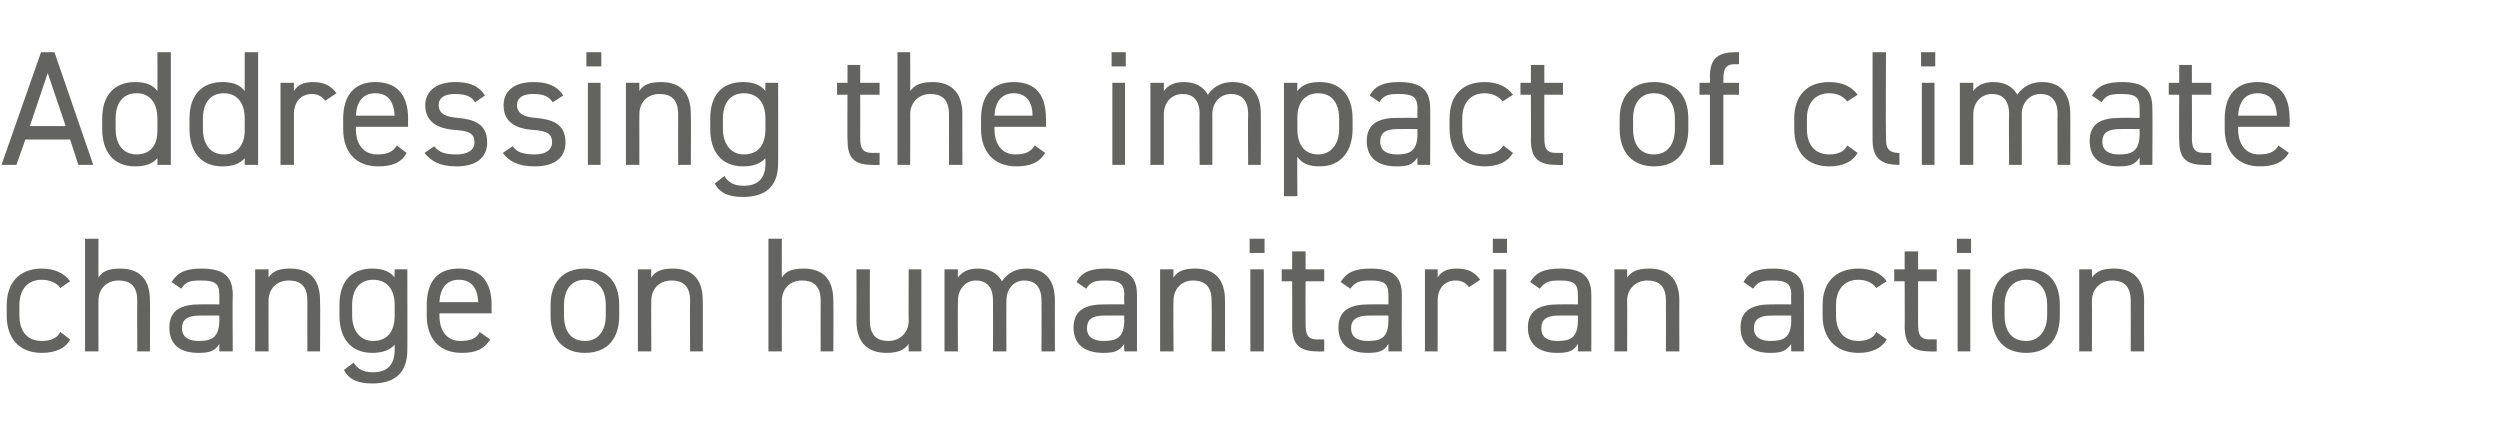
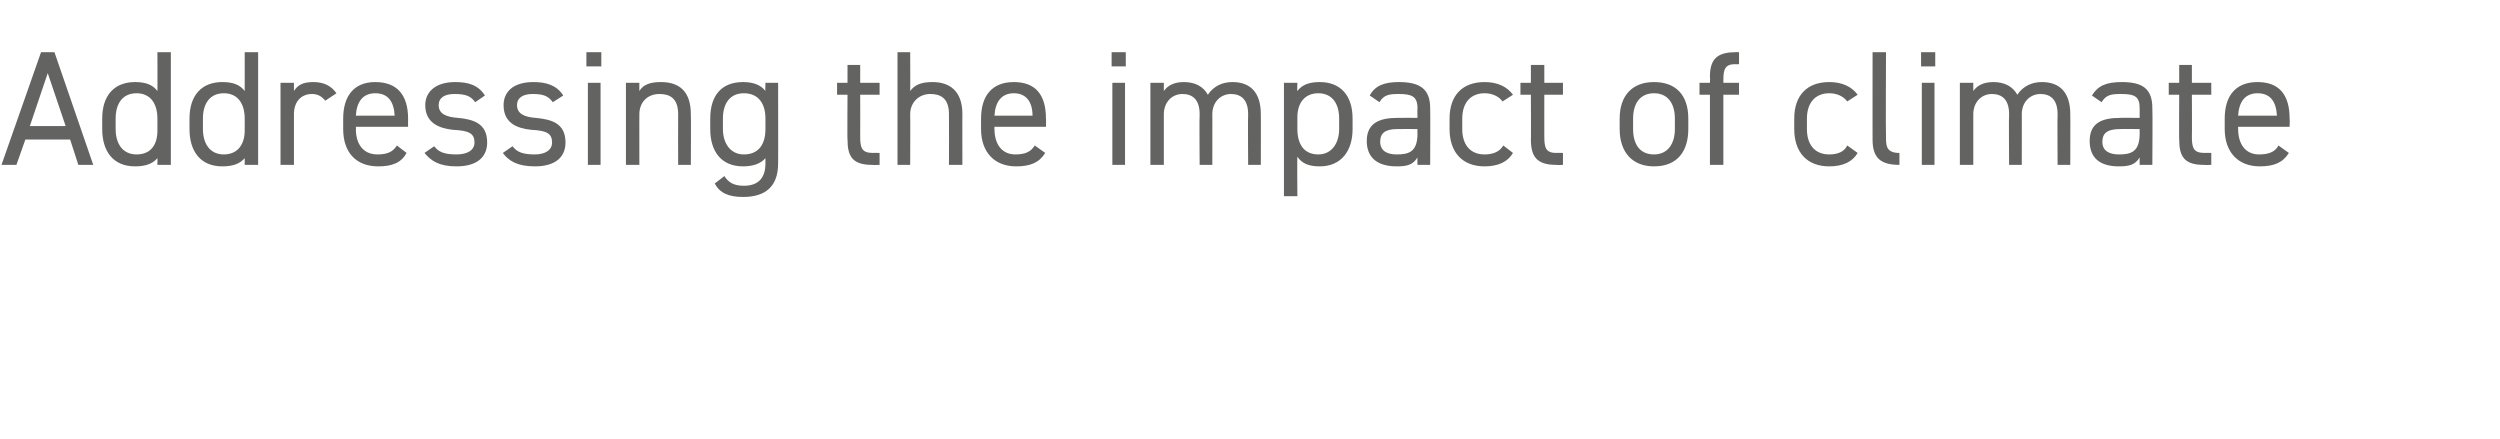
<svg xmlns="http://www.w3.org/2000/svg" version="1.1" width="335.1px" height="58.9px" viewBox="0 -5 335.1 58.9" style="top:-5px">
  <desc>Addressing the impact of climate change on humanitarian action</desc>
  <defs />
  <g id="Polygon319517">
-     <path d="M 9.4 40.5 C 8.8 41.7 7.4 42.3 5.6 42.3 C 2.6 42.3 0.9 40.4 0.9 37.3 C 0.9 37.3 0.9 35.9 0.9 35.9 C 0.9 32.8 2.7 31 5.6 31 C 7.3 31 8.6 31.6 9.4 32.7 C 9.4 32.7 8.1 33.6 8.1 33.6 C 7.6 32.9 6.6 32.5 5.6 32.5 C 3.7 32.5 2.6 33.8 2.6 35.9 C 2.6 35.9 2.6 37.3 2.6 37.3 C 2.6 39.2 3.5 40.7 5.6 40.7 C 6.7 40.7 7.6 40.4 8.1 39.5 C 8.1 39.5 9.4 40.5 9.4 40.5 Z M 11.4 27 L 13.2 27 C 13.2 27 13.18 32.22 13.2 32.2 C 13.7 31.4 14.5 31 16.1 31 C 18.5 31 20.1 32.2 20.1 35.3 C 20.13 35.27 20.1 42.1 20.1 42.1 L 18.4 42.1 C 18.4 42.1 18.37 35.3 18.4 35.3 C 18.4 33.1 17.2 32.6 15.9 32.6 C 14.2 32.6 13.2 33.8 13.2 35.3 C 13.18 35.27 13.2 42.1 13.2 42.1 L 11.4 42.1 L 11.4 27 Z M 26.8 35.8 C 26.77 35.78 29.4 35.8 29.4 35.8 C 29.4 35.8 29.39 34.5 29.4 34.5 C 29.4 32.9 28.7 32.6 26.9 32.6 C 25.6 32.6 24.9 32.7 24.3 33.7 C 24.3 33.7 23 32.8 23 32.8 C 23.8 31.5 24.9 31 27 31 C 29.8 31 31.2 31.9 31.2 34.5 C 31.15 34.5 31.2 42.1 31.2 42.1 L 29.4 42.1 C 29.4 42.1 29.39 41.06 29.4 41.1 C 28.8 42.1 28 42.3 26.6 42.3 C 24 42.3 22.7 41.1 22.7 38.9 C 22.7 36.5 24.4 35.8 26.8 35.8 Z M 29.4 37.3 C 29.4 37.3 26.77 37.28 26.8 37.3 C 25 37.3 24.4 37.9 24.4 39 C 24.4 40.2 25.3 40.7 26.6 40.7 C 28.2 40.7 29.4 40.4 29.4 37.9 C 29.39 37.91 29.4 37.3 29.4 37.3 Z M 34.2 31.1 L 36 31.1 C 36 31.1 35.99 32.22 36 32.2 C 36.5 31.4 37.3 31 38.9 31 C 41.3 31 42.9 32.2 42.9 35.3 C 42.94 35.27 42.9 42.1 42.9 42.1 L 41.2 42.1 C 41.2 42.1 41.18 35.3 41.2 35.3 C 41.2 33.1 40 32.6 38.7 32.6 C 37 32.6 36 33.8 36 35.3 C 35.99 35.27 36 42.1 36 42.1 L 34.2 42.1 L 34.2 31.1 Z M 52.9 31.1 L 54.6 31.1 C 54.6 31.1 54.62 41.92 54.6 41.9 C 54.6 45 52.9 46.4 49.9 46.4 C 48 46.4 46.8 45.9 46.1 44.6 C 46.1 44.6 47.4 43.6 47.4 43.6 C 47.9 44.4 48.6 44.9 50 44.9 C 52 44.9 52.9 43.8 52.9 41.9 C 52.9 41.9 52.9 41.2 52.9 41.2 C 52.3 41.9 51.3 42.3 49.9 42.3 C 46.9 42.3 45.5 40.2 45.5 37.3 C 45.5 37.3 45.5 35.9 45.5 35.9 C 45.5 32.7 47.1 31 49.9 31 C 51.3 31 52.3 31.4 52.9 32.2 C 52.86 32.24 52.9 31.1 52.9 31.1 Z M 52.9 37.3 C 52.9 37.3 52.9 35.9 52.9 35.9 C 52.9 33.8 51.9 32.5 50 32.5 C 48.2 32.5 47.2 33.8 47.2 35.9 C 47.2 35.9 47.2 37.3 47.2 37.3 C 47.2 39.2 48.2 40.7 50 40.7 C 52.1 40.7 52.9 39.2 52.9 37.3 Z M 65.7 40.5 C 64.9 41.8 63.8 42.3 61.9 42.3 C 58.9 42.3 57.2 40.4 57.2 37.3 C 57.2 37.3 57.2 35.9 57.2 35.9 C 57.2 32.8 58.6 31 61.5 31 C 64.4 31 65.9 32.7 65.9 35.9 C 65.87 35.89 65.9 37 65.9 37 L 58.9 37 C 58.9 37 58.91 37.34 58.9 37.3 C 58.9 39.2 59.8 40.7 61.7 40.7 C 63.2 40.7 63.9 40.3 64.3 39.5 C 64.3 39.5 65.7 40.5 65.7 40.5 Z M 58.9 35.5 C 58.9 35.5 64.1 35.5 64.1 35.5 C 64 33.6 63.2 32.5 61.5 32.5 C 59.8 32.5 59 33.7 58.9 35.5 Z M 83 37.3 C 83 40.2 81.6 42.3 78.4 42.3 C 75.5 42.3 73.8 40.4 73.8 37.3 C 73.8 37.3 73.8 35.9 73.8 35.9 C 73.8 32.8 75.5 31 78.4 31 C 81.3 31 83 32.7 83 35.9 C 83 35.9 83 37.3 83 37.3 Z M 81.2 37.3 C 81.2 37.3 81.2 35.9 81.2 35.9 C 81.2 33.8 80.2 32.5 78.4 32.5 C 76.6 32.5 75.6 33.8 75.6 35.9 C 75.6 35.9 75.6 37.3 75.6 37.3 C 75.6 39.2 76.4 40.7 78.4 40.7 C 80.3 40.7 81.2 39.2 81.2 37.3 Z M 85.5 31.1 L 87.3 31.1 C 87.3 31.1 87.27 32.22 87.3 32.2 C 87.8 31.4 88.6 31 90.2 31 C 92.6 31 94.2 32.2 94.2 35.3 C 94.22 35.27 94.2 42.1 94.2 42.1 L 92.5 42.1 C 92.5 42.1 92.46 35.3 92.5 35.3 C 92.5 33.1 91.3 32.6 90 32.6 C 88.3 32.6 87.3 33.8 87.3 35.3 C 87.27 35.27 87.3 42.1 87.3 42.1 L 85.5 42.1 L 85.5 31.1 Z M 103 27 L 104.8 27 C 104.8 27 104.78 32.22 104.8 32.2 C 105.3 31.4 106.1 31 107.7 31 C 110.1 31 111.7 32.2 111.7 35.3 C 111.74 35.27 111.7 42.1 111.7 42.1 L 110 42.1 C 110 42.1 109.98 35.3 110 35.3 C 110 33.1 108.8 32.6 107.5 32.6 C 105.8 32.6 104.8 33.8 104.8 35.3 C 104.78 35.27 104.8 42.1 104.8 42.1 L 103 42.1 L 103 27 Z M 123.5 42.1 L 121.8 42.1 C 121.8 42.1 121.77 41.06 121.8 41.1 C 121.2 41.9 120.4 42.3 118.8 42.3 C 116.5 42.3 114.8 41.1 114.8 38 C 114.82 38 114.8 31.1 114.8 31.1 L 116.6 31.1 C 116.6 31.1 116.58 37.98 116.6 38 C 116.6 40.2 117.8 40.7 119.1 40.7 C 120.7 40.7 121.8 39.5 121.8 38 C 121.77 38 121.8 31.1 121.8 31.1 L 123.5 31.1 L 123.5 42.1 Z M 126.6 31.1 L 128.4 31.1 C 128.4 31.1 128.37 32.22 128.4 32.2 C 128.9 31.5 129.7 31 131.1 31 C 132.6 31 133.7 31.6 134.3 32.7 C 135.1 31.5 136.3 31 137.6 31 C 140 31 141.4 32.4 141.4 35.3 C 141.39 35.27 141.4 42.1 141.4 42.1 L 139.6 42.1 C 139.6 42.1 139.63 35.3 139.6 35.3 C 139.6 33.3 138.6 32.6 137.3 32.6 C 135.9 32.6 134.9 33.7 134.9 35.3 C 134.88 35.27 134.9 42.1 134.9 42.1 L 133.1 42.1 C 133.1 42.1 133.12 35.3 133.1 35.3 C 133.1 33.3 132.1 32.6 130.8 32.6 C 129.4 32.6 128.4 33.8 128.4 35.3 C 128.37 35.27 128.4 42.1 128.4 42.1 L 126.6 42.1 L 126.6 31.1 Z M 148 35.8 C 148.04 35.78 150.7 35.8 150.7 35.8 C 150.7 35.8 150.65 34.5 150.7 34.5 C 150.7 32.9 149.9 32.6 148.2 32.6 C 146.9 32.6 146.2 32.7 145.6 33.7 C 145.6 33.7 144.3 32.8 144.3 32.8 C 145 31.5 146.1 31 148.2 31 C 151 31 152.4 31.9 152.4 34.5 C 152.41 34.5 152.4 42.1 152.4 42.1 L 150.7 42.1 C 150.7 42.1 150.65 41.06 150.7 41.1 C 150 42.1 149.3 42.3 147.9 42.3 C 145.3 42.3 143.9 41.1 143.9 38.9 C 143.9 36.5 145.6 35.8 148 35.8 Z M 150.7 37.3 C 150.7 37.3 148.04 37.28 148 37.3 C 146.3 37.3 145.7 37.9 145.7 39 C 145.7 40.2 146.6 40.7 147.9 40.7 C 149.5 40.7 150.7 40.4 150.7 37.9 C 150.65 37.91 150.7 37.3 150.7 37.3 Z M 155.5 31.1 L 157.3 31.1 C 157.3 31.1 157.25 32.22 157.3 32.2 C 157.8 31.4 158.6 31 160.2 31 C 162.6 31 164.2 32.2 164.2 35.3 C 164.21 35.27 164.2 42.1 164.2 42.1 L 162.4 42.1 C 162.4 42.1 162.45 35.3 162.4 35.3 C 162.4 33.1 161.2 32.6 159.9 32.6 C 158.3 32.6 157.3 33.8 157.3 35.3 C 157.25 35.27 157.3 42.1 157.3 42.1 L 155.5 42.1 L 155.5 31.1 Z M 167.6 31.1 L 169.4 31.1 L 169.4 42.1 L 167.6 42.1 L 167.6 31.1 Z M 167.5 27 L 169.5 27 L 169.5 28.9 L 167.5 28.9 L 167.5 27 Z M 171.8 31.1 L 173.2 31.1 L 173.2 28.7 L 175 28.7 L 175 31.1 L 177.5 31.1 L 177.5 32.7 L 175 32.7 C 175 32.7 174.98 38.31 175 38.3 C 175 39.8 175.2 40.5 176.6 40.5 C 176.63 40.47 177.5 40.5 177.5 40.5 L 177.5 42.1 C 177.5 42.1 176.57 42.14 176.6 42.1 C 174 42.1 173.2 41 173.2 38.7 C 173.22 38.75 173.2 32.7 173.2 32.7 L 171.8 32.7 L 171.8 31.1 Z M 183.5 35.8 C 183.5 35.78 186.1 35.8 186.1 35.8 C 186.1 35.8 186.12 34.5 186.1 34.5 C 186.1 32.9 185.4 32.6 183.7 32.6 C 182.4 32.6 181.7 32.7 181 33.7 C 181 33.7 179.7 32.8 179.7 32.8 C 180.5 31.5 181.6 31 183.7 31 C 186.5 31 187.9 31.9 187.9 34.5 C 187.88 34.5 187.9 42.1 187.9 42.1 L 186.1 42.1 C 186.1 42.1 186.12 41.06 186.1 41.1 C 185.5 42.1 184.8 42.3 183.3 42.3 C 180.8 42.3 179.4 41.1 179.4 38.9 C 179.4 36.5 181.1 35.8 183.5 35.8 Z M 186.1 37.3 C 186.1 37.3 183.5 37.28 183.5 37.3 C 181.8 37.3 181.1 37.9 181.1 39 C 181.1 40.2 182 40.7 183.3 40.7 C 185 40.7 186.1 40.4 186.1 37.9 C 186.12 37.91 186.1 37.3 186.1 37.3 Z M 196.9 33.5 C 196.5 32.9 195.9 32.6 195.1 32.6 C 193.7 32.6 192.7 33.6 192.7 35.3 C 192.72 35.25 192.7 42.1 192.7 42.1 L 191 42.1 L 191 31.1 L 192.7 31.1 C 192.7 31.1 192.72 32.22 192.7 32.2 C 193.2 31.4 193.9 31 195.3 31 C 196.8 31 197.7 31.5 198.4 32.5 C 198.4 32.5 196.9 33.5 196.9 33.5 Z M 200.2 31.1 L 201.9 31.1 L 201.9 42.1 L 200.2 42.1 L 200.2 31.1 Z M 200.1 27 L 202 27 L 202 28.9 L 200.1 28.9 L 200.1 27 Z M 208.9 35.8 C 208.91 35.78 211.5 35.8 211.5 35.8 C 211.5 35.8 211.53 34.5 211.5 34.5 C 211.5 32.9 210.8 32.6 209.1 32.6 C 207.8 32.6 207.1 32.7 206.4 33.7 C 206.4 33.7 205.1 32.8 205.1 32.8 C 205.9 31.5 207 31 209.1 31 C 211.9 31 213.3 31.9 213.3 34.5 C 213.29 34.5 213.3 42.1 213.3 42.1 L 211.5 42.1 C 211.5 42.1 211.53 41.06 211.5 41.1 C 210.9 42.1 210.2 42.3 208.7 42.3 C 206.2 42.3 204.8 41.1 204.8 38.9 C 204.8 36.5 206.5 35.8 208.9 35.8 Z M 211.5 37.3 C 211.5 37.3 208.91 37.28 208.9 37.3 C 207.2 37.3 206.6 37.9 206.6 39 C 206.6 40.2 207.4 40.7 208.7 40.7 C 210.4 40.7 211.5 40.4 211.5 37.9 C 211.53 37.91 211.5 37.3 211.5 37.3 Z M 216.4 31.1 L 218.1 31.1 C 218.1 31.1 218.13 32.22 218.1 32.2 C 218.7 31.4 219.4 31 221.1 31 C 223.4 31 225.1 32.2 225.1 35.3 C 225.08 35.27 225.1 42.1 225.1 42.1 L 223.3 42.1 C 223.3 42.1 223.32 35.3 223.3 35.3 C 223.3 33.1 222.1 32.6 220.8 32.6 C 219.2 32.6 218.1 33.8 218.1 35.3 C 218.13 35.27 218.1 42.1 218.1 42.1 L 216.4 42.1 L 216.4 31.1 Z M 237.4 35.8 C 237.44 35.78 240.1 35.8 240.1 35.8 C 240.1 35.8 240.06 34.5 240.1 34.5 C 240.1 32.9 239.3 32.6 237.6 32.6 C 236.3 32.6 235.6 32.7 235 33.7 C 235 33.7 233.7 32.8 233.7 32.8 C 234.4 31.5 235.5 31 237.6 31 C 240.4 31 241.8 31.9 241.8 34.5 C 241.82 34.5 241.8 42.1 241.8 42.1 L 240.1 42.1 C 240.1 42.1 240.06 41.06 240.1 41.1 C 239.4 42.1 238.7 42.3 237.3 42.3 C 234.7 42.3 233.3 41.1 233.3 38.9 C 233.3 36.5 235 35.8 237.4 35.8 Z M 240.1 37.3 C 240.1 37.3 237.44 37.28 237.4 37.3 C 235.7 37.3 235.1 37.9 235.1 39 C 235.1 40.2 236 40.7 237.3 40.7 C 238.9 40.7 240.1 40.4 240.1 37.9 C 240.06 37.91 240.1 37.3 240.1 37.3 Z M 252.9 40.5 C 252.2 41.7 250.9 42.3 249.1 42.3 C 246.1 42.3 244.3 40.4 244.3 37.3 C 244.3 37.3 244.3 35.9 244.3 35.9 C 244.3 32.8 246.1 31 249.1 31 C 250.8 31 252.1 31.6 252.9 32.7 C 252.9 32.7 251.5 33.6 251.5 33.6 C 251 32.9 250.1 32.5 249.1 32.5 C 247.2 32.5 246.1 33.8 246.1 35.9 C 246.1 35.9 246.1 37.3 246.1 37.3 C 246.1 39.2 247 40.7 249.1 40.7 C 250.1 40.7 251.1 40.4 251.5 39.5 C 251.5 39.5 252.9 40.5 252.9 40.5 Z M 253.9 31.1 L 255.3 31.1 L 255.3 28.7 L 257.1 28.7 L 257.1 31.1 L 259.6 31.1 L 259.6 32.7 L 257.1 32.7 C 257.1 32.7 257.09 38.31 257.1 38.3 C 257.1 39.8 257.3 40.5 258.7 40.5 C 258.74 40.47 259.6 40.5 259.6 40.5 L 259.6 42.1 C 259.6 42.1 258.67 42.14 258.7 42.1 C 256.1 42.1 255.3 41 255.3 38.7 C 255.33 38.75 255.3 32.7 255.3 32.7 L 253.9 32.7 L 253.9 31.1 Z M 262.4 31.1 L 264.1 31.1 L 264.1 42.1 L 262.4 42.1 L 262.4 31.1 Z M 262.3 27 L 264.2 27 L 264.2 28.9 L 262.3 28.9 L 262.3 27 Z M 276.1 37.3 C 276.1 40.2 274.7 42.3 271.6 42.3 C 268.6 42.3 267 40.4 267 37.3 C 267 37.3 267 35.9 267 35.9 C 267 32.8 268.7 31 271.6 31 C 274.5 31 276.1 32.7 276.1 35.9 C 276.1 35.9 276.1 37.3 276.1 37.3 Z M 274.4 37.3 C 274.4 37.3 274.4 35.9 274.4 35.9 C 274.4 33.8 273.4 32.5 271.6 32.5 C 269.8 32.5 268.7 33.8 268.7 35.9 C 268.7 35.9 268.7 37.3 268.7 37.3 C 268.7 39.2 269.5 40.7 271.6 40.7 C 273.4 40.7 274.4 39.2 274.4 37.3 Z M 278.7 31.1 L 280.4 31.1 C 280.4 31.1 280.43 32.22 280.4 32.2 C 281 31.4 281.7 31 283.4 31 C 285.7 31 287.4 32.2 287.4 35.3 C 287.38 35.27 287.4 42.1 287.4 42.1 L 285.6 42.1 C 285.6 42.1 285.62 35.3 285.6 35.3 C 285.6 33.1 284.4 32.6 283.1 32.6 C 281.5 32.6 280.4 33.8 280.4 35.3 C 280.43 35.27 280.4 42.1 280.4 42.1 L 278.7 42.1 L 278.7 31.1 Z " stroke="none" fill="#636362" />
-   </g>
+     </g>
  <g id="Polygon319516">
    <path d="M 0.2 17.1 L 5.5 2 L 7.3 2 L 12.5 17.1 L 10.5 17.1 L 9.4 13.7 L 3.4 13.7 L 2.2 17.1 L 0.2 17.1 Z M 4 11.9 L 8.8 11.9 L 6.4 4.8 L 4 11.9 Z M 21.1 2 L 22.9 2 L 22.9 17.1 L 21.1 17.1 C 21.1 17.1 21.12 16.17 21.1 16.2 C 20.5 16.9 19.6 17.3 18.1 17.3 C 15.1 17.3 13.7 15.2 13.7 12.3 C 13.7 12.3 13.7 10.9 13.7 10.9 C 13.7 7.7 15.4 6 18.1 6 C 19.6 6 20.5 6.4 21.1 7.2 C 21.12 7.24 21.1 2 21.1 2 Z M 21.1 12.5 C 21.1 12.5 21.1 10.9 21.1 10.9 C 21.1 8.8 20.1 7.5 18.3 7.5 C 16.5 7.5 15.5 8.8 15.5 10.9 C 15.5 10.9 15.5 12.3 15.5 12.3 C 15.5 14.2 16.4 15.7 18.3 15.7 C 20.3 15.7 21.1 14.3 21.1 12.5 Z M 32.8 2 L 34.6 2 L 34.6 17.1 L 32.8 17.1 C 32.8 17.1 32.8 16.17 32.8 16.2 C 32.2 16.9 31.3 17.3 29.8 17.3 C 26.8 17.3 25.4 15.2 25.4 12.3 C 25.4 12.3 25.4 10.9 25.4 10.9 C 25.4 7.7 27.1 6 29.8 6 C 31.3 6 32.2 6.4 32.8 7.2 C 32.8 7.24 32.8 2 32.8 2 Z M 32.8 12.5 C 32.8 12.5 32.8 10.9 32.8 10.9 C 32.8 8.8 31.8 7.5 30 7.5 C 28.2 7.5 27.2 8.8 27.2 10.9 C 27.2 10.9 27.2 12.3 27.2 12.3 C 27.2 14.2 28.1 15.7 30 15.7 C 31.9 15.7 32.8 14.3 32.8 12.5 Z M 43.6 8.5 C 43.1 7.9 42.6 7.6 41.8 7.6 C 40.4 7.6 39.4 8.6 39.4 10.3 C 39.4 10.25 39.4 17.1 39.4 17.1 L 37.6 17.1 L 37.6 6.1 L 39.4 6.1 C 39.4 6.1 39.4 7.22 39.4 7.2 C 39.9 6.4 40.6 6 42 6 C 43.4 6 44.4 6.5 45.1 7.5 C 45.1 7.5 43.6 8.5 43.6 8.5 Z M 54.5 15.5 C 53.8 16.8 52.6 17.3 50.7 17.3 C 47.7 17.3 46 15.4 46 12.3 C 46 12.3 46 10.9 46 10.9 C 46 7.8 47.5 6 50.3 6 C 53.2 6 54.7 7.7 54.7 10.9 C 54.69 10.89 54.7 12 54.7 12 L 47.7 12 C 47.7 12 47.74 12.34 47.7 12.3 C 47.7 14.2 48.6 15.7 50.6 15.7 C 52 15.7 52.7 15.3 53.2 14.5 C 53.2 14.5 54.5 15.5 54.5 15.5 Z M 47.7 10.5 C 47.7 10.5 52.9 10.5 52.9 10.5 C 52.8 8.6 52 7.5 50.3 7.5 C 48.6 7.5 47.8 8.7 47.7 10.5 Z M 63.7 8.7 C 63.1 7.9 62.5 7.6 60.9 7.6 C 59.6 7.6 58.8 8.1 58.8 9.1 C 58.8 10.3 59.9 10.7 61.4 10.8 C 63.4 11 65.3 11.5 65.3 14.1 C 65.3 16 64 17.3 61.2 17.3 C 58.9 17.3 57.8 16.6 56.9 15.5 C 56.9 15.5 58.2 14.6 58.2 14.6 C 58.8 15.4 59.6 15.7 61.2 15.7 C 62.7 15.7 63.6 15.1 63.6 14.1 C 63.6 12.9 62.9 12.5 60.7 12.4 C 58.9 12.2 57 11.5 57 9.1 C 57 7.3 58.4 6 61 6 C 62.8 6 64.1 6.4 65 7.8 C 65 7.8 63.7 8.7 63.7 8.7 Z M 74.1 8.7 C 73.5 7.9 72.9 7.6 71.4 7.6 C 70.1 7.6 69.3 8.1 69.3 9.1 C 69.3 10.3 70.4 10.7 71.8 10.8 C 73.9 11 75.8 11.5 75.8 14.1 C 75.8 16 74.5 17.3 71.7 17.3 C 69.4 17.3 68.2 16.6 67.4 15.5 C 67.4 15.5 68.7 14.6 68.7 14.6 C 69.3 15.4 70.1 15.7 71.7 15.7 C 73.1 15.7 74 15.1 74 14.1 C 74 12.9 73.3 12.5 71.2 12.4 C 69.3 12.2 67.5 11.5 67.5 9.1 C 67.5 7.3 68.8 6 71.5 6 C 73.2 6 74.6 6.4 75.5 7.8 C 75.5 7.8 74.1 8.7 74.1 8.7 Z M 78.8 6.1 L 80.5 6.1 L 80.5 17.1 L 78.8 17.1 L 78.8 6.1 Z M 78.6 2 L 80.6 2 L 80.6 3.9 L 78.6 3.9 L 78.6 2 Z M 83.9 6.1 L 85.7 6.1 C 85.7 6.1 85.69 7.22 85.7 7.2 C 86.2 6.4 87 6 88.6 6 C 91 6 92.6 7.2 92.6 10.3 C 92.64 10.27 92.6 17.1 92.6 17.1 L 90.9 17.1 C 90.9 17.1 90.88 10.3 90.9 10.3 C 90.9 8.1 89.7 7.6 88.4 7.6 C 86.7 7.6 85.7 8.8 85.7 10.3 C 85.69 10.27 85.7 17.1 85.7 17.1 L 83.9 17.1 L 83.9 6.1 Z M 102.6 6.1 L 104.3 6.1 C 104.3 6.1 104.32 16.92 104.3 16.9 C 104.3 20 102.6 21.4 99.6 21.4 C 97.7 21.4 96.5 20.9 95.8 19.6 C 95.8 19.6 97.1 18.6 97.1 18.6 C 97.6 19.4 98.3 19.9 99.7 19.9 C 101.7 19.9 102.6 18.8 102.6 16.9 C 102.6 16.9 102.6 16.2 102.6 16.2 C 102 16.9 101 17.3 99.6 17.3 C 96.6 17.3 95.2 15.2 95.2 12.3 C 95.2 12.3 95.2 10.9 95.2 10.9 C 95.2 7.7 96.8 6 99.6 6 C 101 6 102 6.4 102.6 7.2 C 102.56 7.24 102.6 6.1 102.6 6.1 Z M 102.6 12.3 C 102.6 12.3 102.6 10.9 102.6 10.9 C 102.6 8.8 101.6 7.5 99.7 7.5 C 97.9 7.5 96.9 8.8 96.9 10.9 C 96.9 10.9 96.9 12.3 96.9 12.3 C 96.9 14.2 97.9 15.7 99.7 15.7 C 101.8 15.7 102.6 14.2 102.6 12.3 Z M 112.2 6.1 L 113.6 6.1 L 113.6 3.7 L 115.3 3.7 L 115.3 6.1 L 117.9 6.1 L 117.9 7.7 L 115.3 7.7 C 115.3 7.7 115.32 13.31 115.3 13.3 C 115.3 14.8 115.5 15.5 117 15.5 C 116.97 15.47 117.9 15.5 117.9 15.5 L 117.9 17.1 C 117.9 17.1 116.91 17.14 116.9 17.1 C 114.3 17.1 113.6 16 113.6 13.7 C 113.56 13.75 113.6 7.7 113.6 7.7 L 112.2 7.7 L 112.2 6.1 Z M 120.3 2 L 122 2 C 122 2 122.03 7.22 122 7.2 C 122.6 6.4 123.4 6 125 6 C 127.3 6 129 7.2 129 10.3 C 128.98 10.27 129 17.1 129 17.1 L 127.2 17.1 C 127.2 17.1 127.22 10.3 127.2 10.3 C 127.2 8.1 126 7.6 124.7 7.6 C 123.1 7.6 122 8.8 122 10.3 C 122.03 10.27 122 17.1 122 17.1 L 120.3 17.1 L 120.3 2 Z M 140.1 15.5 C 139.3 16.8 138.1 17.3 136.2 17.3 C 133.3 17.3 131.5 15.4 131.5 12.3 C 131.5 12.3 131.5 10.9 131.5 10.9 C 131.5 7.8 133 6 135.9 6 C 138.8 6 140.2 7.7 140.2 10.9 C 140.23 10.89 140.2 12 140.2 12 L 133.3 12 C 133.3 12 133.27 12.34 133.3 12.3 C 133.3 14.2 134.2 15.7 136.1 15.7 C 137.5 15.7 138.2 15.3 138.7 14.5 C 138.7 14.5 140.1 15.5 140.1 15.5 Z M 133.3 10.5 C 133.3 10.5 138.4 10.5 138.4 10.5 C 138.4 8.6 137.5 7.5 135.9 7.5 C 134.2 7.5 133.4 8.7 133.3 10.5 Z M 149.1 6.1 L 150.8 6.1 L 150.8 17.1 L 149.1 17.1 L 149.1 6.1 Z M 149 2 L 150.9 2 L 150.9 3.9 L 149 3.9 L 149 2 Z M 154.2 6.1 L 156 6.1 C 156 6.1 156 7.22 156 7.2 C 156.5 6.5 157.3 6 158.7 6 C 160.2 6 161.3 6.6 161.9 7.7 C 162.7 6.5 163.9 6 165.2 6 C 167.6 6 169 7.4 169 10.3 C 169.02 10.27 169 17.1 169 17.1 L 167.3 17.1 C 167.3 17.1 167.26 10.3 167.3 10.3 C 167.3 8.3 166.3 7.6 165 7.6 C 163.6 7.6 162.5 8.7 162.5 10.3 C 162.51 10.27 162.5 17.1 162.5 17.1 L 160.8 17.1 C 160.8 17.1 160.75 10.3 160.8 10.3 C 160.8 8.3 159.8 7.6 158.5 7.6 C 157 7.6 156 8.8 156 10.3 C 156 10.27 156 17.1 156 17.1 L 154.2 17.1 L 154.2 6.1 Z M 176.9 6 C 179.6 6 181.3 7.7 181.3 10.9 C 181.3 10.9 181.3 12.3 181.3 12.3 C 181.3 15.2 179.8 17.3 176.9 17.3 C 175.4 17.3 174.5 16.9 173.9 16 C 173.86 16.04 173.9 21.3 173.9 21.3 L 172.1 21.3 L 172.1 6.1 L 173.9 6.1 C 173.9 6.1 173.86 7.24 173.9 7.2 C 174.5 6.4 175.4 6 176.9 6 Z M 179.5 12.3 C 179.5 12.3 179.5 10.9 179.5 10.9 C 179.5 8.8 178.5 7.5 176.7 7.5 C 174.9 7.5 173.9 8.8 173.9 10.7 C 173.9 10.7 173.9 12.3 173.9 12.3 C 173.9 14.2 174.7 15.7 176.7 15.7 C 178.5 15.7 179.5 14.2 179.5 12.3 Z M 187.3 10.8 C 187.35 10.78 190 10.8 190 10.8 C 190 10.8 189.97 9.5 190 9.5 C 190 7.9 189.2 7.6 187.5 7.6 C 186.2 7.6 185.5 7.7 184.9 8.7 C 184.9 8.7 183.6 7.8 183.6 7.8 C 184.3 6.5 185.5 6 187.5 6 C 190.3 6 191.7 6.9 191.7 9.5 C 191.73 9.5 191.7 17.1 191.7 17.1 L 190 17.1 C 190 17.1 189.97 16.06 190 16.1 C 189.4 17.1 188.6 17.3 187.2 17.3 C 184.6 17.3 183.2 16.1 183.2 13.9 C 183.2 11.5 184.9 10.8 187.3 10.8 Z M 190 12.3 C 190 12.3 187.35 12.28 187.3 12.3 C 185.6 12.3 185 12.9 185 14 C 185 15.2 185.9 15.7 187.2 15.7 C 188.8 15.7 190 15.4 190 12.9 C 189.97 12.91 190 12.3 190 12.3 Z M 202.8 15.5 C 202.1 16.7 200.8 17.3 199 17.3 C 196 17.3 194.3 15.4 194.3 12.3 C 194.3 12.3 194.3 10.9 194.3 10.9 C 194.3 7.8 196 6 199 6 C 200.7 6 202 6.6 202.8 7.7 C 202.8 7.7 201.4 8.6 201.4 8.6 C 200.9 7.9 200 7.5 199 7.5 C 197.1 7.5 196 8.8 196 10.9 C 196 10.9 196 12.3 196 12.3 C 196 14.2 196.9 15.7 199 15.7 C 200 15.7 201 15.4 201.5 14.5 C 201.5 14.5 202.8 15.5 202.8 15.5 Z M 203.8 6.1 L 205.2 6.1 L 205.2 3.7 L 207 3.7 L 207 6.1 L 209.5 6.1 L 209.5 7.7 L 207 7.7 C 207 7.7 206.99 13.31 207 13.3 C 207 14.8 207.2 15.5 208.6 15.5 C 208.64 15.47 209.5 15.5 209.5 15.5 L 209.5 17.1 C 209.5 17.1 208.58 17.14 208.6 17.1 C 206 17.1 205.2 16 205.2 13.7 C 205.23 13.75 205.2 7.7 205.2 7.7 L 203.8 7.7 L 203.8 6.1 Z M 226.3 12.3 C 226.3 15.2 224.9 17.3 221.7 17.3 C 218.8 17.3 217.1 15.4 217.1 12.3 C 217.1 12.3 217.1 10.9 217.1 10.9 C 217.1 7.8 218.8 6 221.7 6 C 224.6 6 226.3 7.7 226.3 10.9 C 226.3 10.9 226.3 12.3 226.3 12.3 Z M 224.5 12.3 C 224.5 12.3 224.5 10.9 224.5 10.9 C 224.5 8.8 223.5 7.5 221.7 7.5 C 219.9 7.5 218.9 8.8 218.9 10.9 C 218.9 10.9 218.9 12.3 218.9 12.3 C 218.9 14.2 219.7 15.7 221.7 15.7 C 223.6 15.7 224.5 14.2 224.5 12.3 Z M 229.2 6.1 C 229.2 6.1 229.24 5.35 229.2 5.3 C 229.2 3.1 230 2 232.6 2 C 232.58 1.96 233.1 2 233.1 2 L 233.1 3.6 C 233.1 3.6 232.65 3.63 232.6 3.6 C 231.2 3.6 231 4.3 231 5.8 C 231 5.79 231 6.1 231 6.1 L 233.1 6.1 L 233.1 7.7 L 231 7.7 L 231 17.1 L 229.2 17.1 L 229.2 7.7 L 227.8 7.7 L 227.8 6.1 L 229.2 6.1 Z M 249 15.5 C 248.3 16.7 247 17.3 245.2 17.3 C 242.2 17.3 240.5 15.4 240.5 12.3 C 240.5 12.3 240.5 10.9 240.5 10.9 C 240.5 7.8 242.2 6 245.2 6 C 246.9 6 248.2 6.6 249 7.7 C 249 7.7 247.6 8.6 247.6 8.6 C 247.1 7.9 246.2 7.5 245.2 7.5 C 243.3 7.5 242.2 8.8 242.2 10.9 C 242.2 10.9 242.2 12.3 242.2 12.3 C 242.2 14.2 243.1 15.7 245.2 15.7 C 246.2 15.7 247.2 15.4 247.6 14.5 C 247.6 14.5 249 15.5 249 15.5 Z M 251 2 L 252.8 2 C 252.8 2 252.75 13.31 252.8 13.3 C 252.8 14.5 252.8 15.5 254.6 15.5 C 254.6 15.5 254.6 17.1 254.6 17.1 C 251.9 17.1 251 16 251 13.7 C 250.99 13.75 251 2 251 2 Z M 257.6 6.1 L 259.3 6.1 L 259.3 17.1 L 257.6 17.1 L 257.6 6.1 Z M 257.5 2 L 259.4 2 L 259.4 3.9 L 257.5 3.9 L 257.5 2 Z M 262.7 6.1 L 264.5 6.1 C 264.5 6.1 264.5 7.22 264.5 7.2 C 265 6.5 265.8 6 267.2 6 C 268.7 6 269.8 6.6 270.4 7.7 C 271.2 6.5 272.4 6 273.7 6 C 276.1 6 277.5 7.4 277.5 10.3 C 277.52 10.27 277.5 17.1 277.5 17.1 L 275.8 17.1 C 275.8 17.1 275.76 10.3 275.8 10.3 C 275.8 8.3 274.8 7.6 273.5 7.6 C 272.1 7.6 271 8.7 271 10.3 C 271.01 10.27 271 17.1 271 17.1 L 269.3 17.1 C 269.3 17.1 269.25 10.3 269.3 10.3 C 269.3 8.3 268.3 7.6 267 7.6 C 265.5 7.6 264.5 8.8 264.5 10.3 C 264.5 10.27 264.5 17.1 264.5 17.1 L 262.7 17.1 L 262.7 6.1 Z M 284.2 10.8 C 284.17 10.78 286.8 10.8 286.8 10.8 C 286.8 10.8 286.79 9.5 286.8 9.5 C 286.8 7.9 286.1 7.6 284.3 7.6 C 283 7.6 282.3 7.7 281.7 8.7 C 281.7 8.7 280.4 7.8 280.4 7.8 C 281.2 6.5 282.3 6 284.4 6 C 287.2 6 288.5 6.9 288.5 9.5 C 288.55 9.5 288.5 17.1 288.5 17.1 L 286.8 17.1 C 286.8 17.1 286.79 16.06 286.8 16.1 C 286.2 17.1 285.4 17.3 284 17.3 C 281.4 17.3 280.1 16.1 280.1 13.9 C 280.1 11.5 281.7 10.8 284.2 10.8 Z M 286.8 12.3 C 286.8 12.3 284.17 12.28 284.2 12.3 C 282.4 12.3 281.8 12.9 281.8 14 C 281.8 15.2 282.7 15.7 284 15.7 C 285.6 15.7 286.8 15.4 286.8 12.9 C 286.79 12.91 286.8 12.3 286.8 12.3 Z M 290.7 6.1 L 292.1 6.1 L 292.1 3.7 L 293.8 3.7 L 293.8 6.1 L 296.4 6.1 L 296.4 7.7 L 293.8 7.7 C 293.8 7.7 293.83 13.31 293.8 13.3 C 293.8 14.8 294 15.5 295.5 15.5 C 295.48 15.47 296.4 15.5 296.4 15.5 L 296.4 17.1 C 296.4 17.1 295.41 17.14 295.4 17.1 C 292.8 17.1 292.1 16 292.1 13.7 C 292.07 13.75 292.1 7.7 292.1 7.7 L 290.7 7.7 L 290.7 6.1 Z M 306.8 15.5 C 306 16.8 304.8 17.3 302.9 17.3 C 300 17.3 298.2 15.4 298.2 12.3 C 298.2 12.3 298.2 10.9 298.2 10.9 C 298.2 7.8 299.7 6 302.6 6 C 305.5 6 306.9 7.7 306.9 10.9 C 306.94 10.89 306.9 12 306.9 12 L 300 12 C 300 12 299.99 12.34 300 12.3 C 300 14.2 300.9 15.7 302.8 15.7 C 304.2 15.7 305 15.3 305.4 14.5 C 305.4 14.5 306.8 15.5 306.8 15.5 Z M 300 10.5 C 300 10.5 305.2 10.5 305.2 10.5 C 305.1 8.6 304.3 7.5 302.6 7.5 C 300.9 7.5 300.1 8.7 300 10.5 Z " stroke="none" fill="#636362" />
  </g>
</svg>